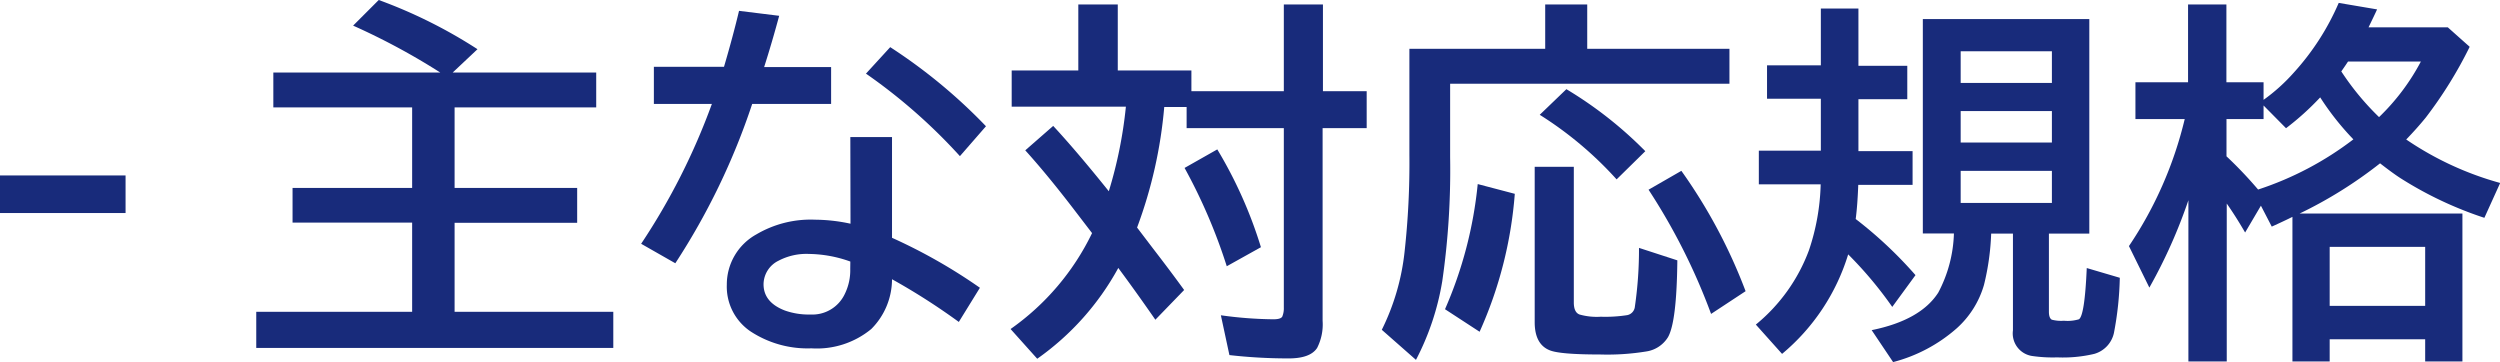
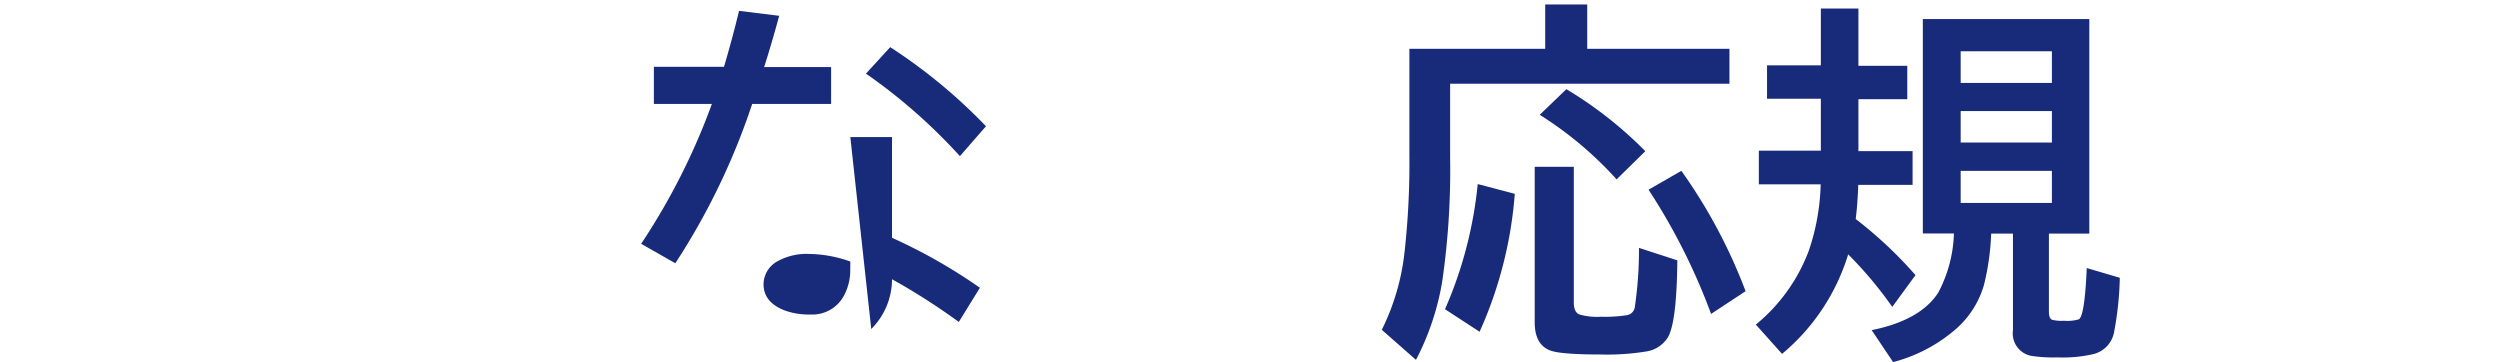
<svg xmlns="http://www.w3.org/2000/svg" viewBox="0 0 292.68 42.41">
  <defs>
    <style>.cls-1{fill:#182b7b;}</style>
  </defs>
  <g id="レイヤー_2" data-name="レイヤー 2">
    <g id="テキスト">
-       <path class="cls-1" d="M0,20.54H14.7v4.4H0Z" />
-       <path class="cls-1" d="M51.54,8.49A78.5,78.5,0,0,0,41.34,3l3-3A57.56,57.56,0,0,1,55.9,5.76L53,8.49h16.8v4.08H53.22V22H67.57v4.08H53.22V36.5H71.8v4.23H30V36.5H48.25V26.06h-14V22h14V12.57H32V8.49Z" />
-       <path class="cls-1" d="M76.55,7.82h8.21c.73-2.48,1.31-4.66,1.76-6.55l4.7.58q-.85,3.15-1.76,6H97.3v4.32H88.06a80.19,80.19,0,0,1-9,18.65l-4-2.28a76.78,76.78,0,0,0,8.28-16.37H76.55Zm23,8.23h4.88V27.84a63.32,63.32,0,0,1,10.29,5.85l-2.47,4a76.19,76.19,0,0,0-7.82-5A8.26,8.26,0,0,1,102,38.52a10,10,0,0,1-7,2.26,12.16,12.16,0,0,1-7.16-2,6.32,6.32,0,0,1-2.75-5.46,6.7,6.7,0,0,1,3.46-5.88,12.51,12.51,0,0,1,6.88-1.72,20,20,0,0,1,4.14.47Zm0,14.57a14.76,14.76,0,0,0-4.83-.89,7,7,0,0,0-3.59.8,3.1,3.1,0,0,0-1.74,2.75c0,1.4.83,2.43,2.49,3.07a8.34,8.34,0,0,0,3,.47,4.19,4.19,0,0,0,4-2.36,6.3,6.3,0,0,0,.66-3Zm12.83-12.34a64.82,64.82,0,0,0-11-9.66l2.84-3.1a63,63,0,0,1,11.21,9.26Z" />
-       <path class="cls-1" d="M130.86,8.25h8.62v2.43H150.3V.52h4.58V10.68H160V15h-5.16V37.55a6.06,6.06,0,0,1-.64,3.18q-.8,1.23-3.33,1.23a61,61,0,0,1-6.94-.39l-1-4.66a47.14,47.14,0,0,0,6.14.47c.57,0,.93-.1,1.05-.32A2.56,2.56,0,0,0,150.3,36V15H138.92V12.53H136.3a53.41,53.41,0,0,1-3.18,14.11L135,29.11q2.06,2.67,3.63,4.84l-3.37,3.48q-1.92-2.77-3.72-5.22l-.62-.84A31.39,31.39,0,0,1,121.43,42l-3.12-3.48a29.28,29.28,0,0,0,9.54-11.23l-1.93-2.52q-3.23-4.23-5.89-7.17l3.27-2.86q2.78,3,6.51,7.65a51,51,0,0,0,2-9.9H118.44V8.25h7.8V.52h4.62Zm12.76,22.92a64.25,64.25,0,0,0-4.94-11.51l3.83-2.17a51.44,51.44,0,0,1,5.11,11.45Z" />
+       <path class="cls-1" d="M76.55,7.82h8.21c.73-2.48,1.31-4.66,1.76-6.55l4.7.58q-.85,3.15-1.76,6H97.3v4.32H88.06a80.19,80.19,0,0,1-9,18.65l-4-2.28a76.78,76.78,0,0,0,8.28-16.37H76.55Zm23,8.23h4.88V27.84a63.32,63.32,0,0,1,10.29,5.85l-2.47,4a76.19,76.19,0,0,0-7.82-5A8.26,8.26,0,0,1,102,38.52Zm0,14.57a14.76,14.76,0,0,0-4.83-.89,7,7,0,0,0-3.59.8,3.1,3.1,0,0,0-1.74,2.75c0,1.4.83,2.43,2.49,3.07a8.34,8.34,0,0,0,3,.47,4.19,4.19,0,0,0,4-2.36,6.3,6.3,0,0,0,.66-3Zm12.83-12.34a64.82,64.82,0,0,0-11-9.66l2.84-3.1a63,63,0,0,1,11.21,9.26Z" />
      <path class="cls-1" d="M185.82,5.71h16.65V9.8h-32.7v8.61a91,91,0,0,1-.92,14.5,30.64,30.64,0,0,1-3.08,9.22l-4-3.52a27,27,0,0,0,2.66-9.07A94.91,94.91,0,0,0,165,18.07V5.71h15.9V.52h4.92ZM169.17,36.2A48.32,48.32,0,0,0,173,21.55l4.34,1.14a48.26,48.26,0,0,1-4.12,16.15Zm10.5-16.67h4.58V35.41c0,.77.22,1.24.67,1.41a7.43,7.43,0,0,0,2.49.26,16.54,16.54,0,0,0,3.11-.19,1.12,1.12,0,0,0,.88-1,46.47,46.47,0,0,0,.48-6.87l4.49,1.46c-.05,4.81-.41,7.8-1.1,9a3.61,3.61,0,0,1-2.56,1.67,28.28,28.28,0,0,1-5.39.35q-4.73,0-5.91-.5c-1.16-.47-1.74-1.57-1.74-3.28ZM189.26,21a42.8,42.8,0,0,0-9-7.56l3.12-3a46.6,46.6,0,0,1,9.24,7.26Zm11.06,15.75A72.12,72.12,0,0,0,193,22.21L196.84,20a61.91,61.91,0,0,1,7.52,14.09Z" />
      <path class="cls-1" d="M213.17,7.65V1h4.4v6.7h5.72v3.91h-5.72v6.08h6.34v3.95h-6.36c-.06,1.62-.16,2.95-.3,4a48.79,48.79,0,0,1,7,6.57l-2.72,3.72a45.63,45.63,0,0,0-5.16-6.15,24.46,24.46,0,0,1-7.74,11.65L205.56,38a20.42,20.42,0,0,0,6.21-8.68,26,26,0,0,0,1.38-7.74h-7.24V17.64h7.26V11.56h-6.3V7.65Zm26.7,19.7V36.5c0,.5.12.81.35.93a4.37,4.37,0,0,0,1.41.12,4.66,4.66,0,0,0,1.75-.17q.68-.41.92-6l3.87,1.14a38,38,0,0,1-.69,6.47,3.27,3.27,0,0,1-2.3,2.44,15.92,15.92,0,0,1-4.32.41,16.9,16.9,0,0,1-3-.17,2.67,2.67,0,0,1-2.2-3V27.35h-2.55a29.1,29.1,0,0,1-.84,6,10.86,10.86,0,0,1-3.22,5.11,18.19,18.19,0,0,1-7.42,3.93l-2.51-3.74q5.72-1.16,7.8-4.4a15.74,15.74,0,0,0,1.83-6.92h-3.64V2.23H244.6V27.35ZM229.54,6V9.71h10.68V6Zm0,7v3.69h10.68V13Zm0,7v3.76h10.68V20Z" />
-       <path class="cls-1" d="M288.28,25V42.32h-4.36v-2.6H272.74v2.6h-4.36V25.39c-.64.32-1.45.7-2.42,1.14l-1.27-2.45-1.85,3.14c-.69-1.19-1.4-2.32-2.15-3.39V42.32H256.2V23.44a60.28,60.28,0,0,1-4.57,10.23l-2.39-4.86a45.54,45.54,0,0,0,6.53-14.87H250V9.63h6.16V.52h4.49V9.63H265v2.06a21.32,21.32,0,0,0,3.55-3.2A29.4,29.4,0,0,0,273.8.34l4.49.76c-.23.51-.57,1.21-1,2.1h9.28l2.56,2.28A49.5,49.5,0,0,1,284,13.75c-.69.85-1.45,1.7-2.3,2.58a36.9,36.9,0,0,0,11,5.09l-1.85,4.08A43.64,43.64,0,0,1,281,20.84c-.72-.47-1.5-1.05-2.36-1.72A50.92,50.92,0,0,1,269.22,25Zm-12.76-8.68a31.73,31.73,0,0,1-3.89-4.92,31.87,31.87,0,0,1-4,3.61L265,12.35v1.59h-4.34V18.3a48.14,48.14,0,0,1,3.7,3.89A37.52,37.52,0,0,0,275.52,16.31ZM272.74,28.9v6.91h11.18V28.9Zm2.15-21.7c-.24.37-.51.76-.79,1.16a31.19,31.19,0,0,0,4.42,5.35,25.65,25.65,0,0,0,4.9-6.51Z" />
    </g>
  </g>
</svg>